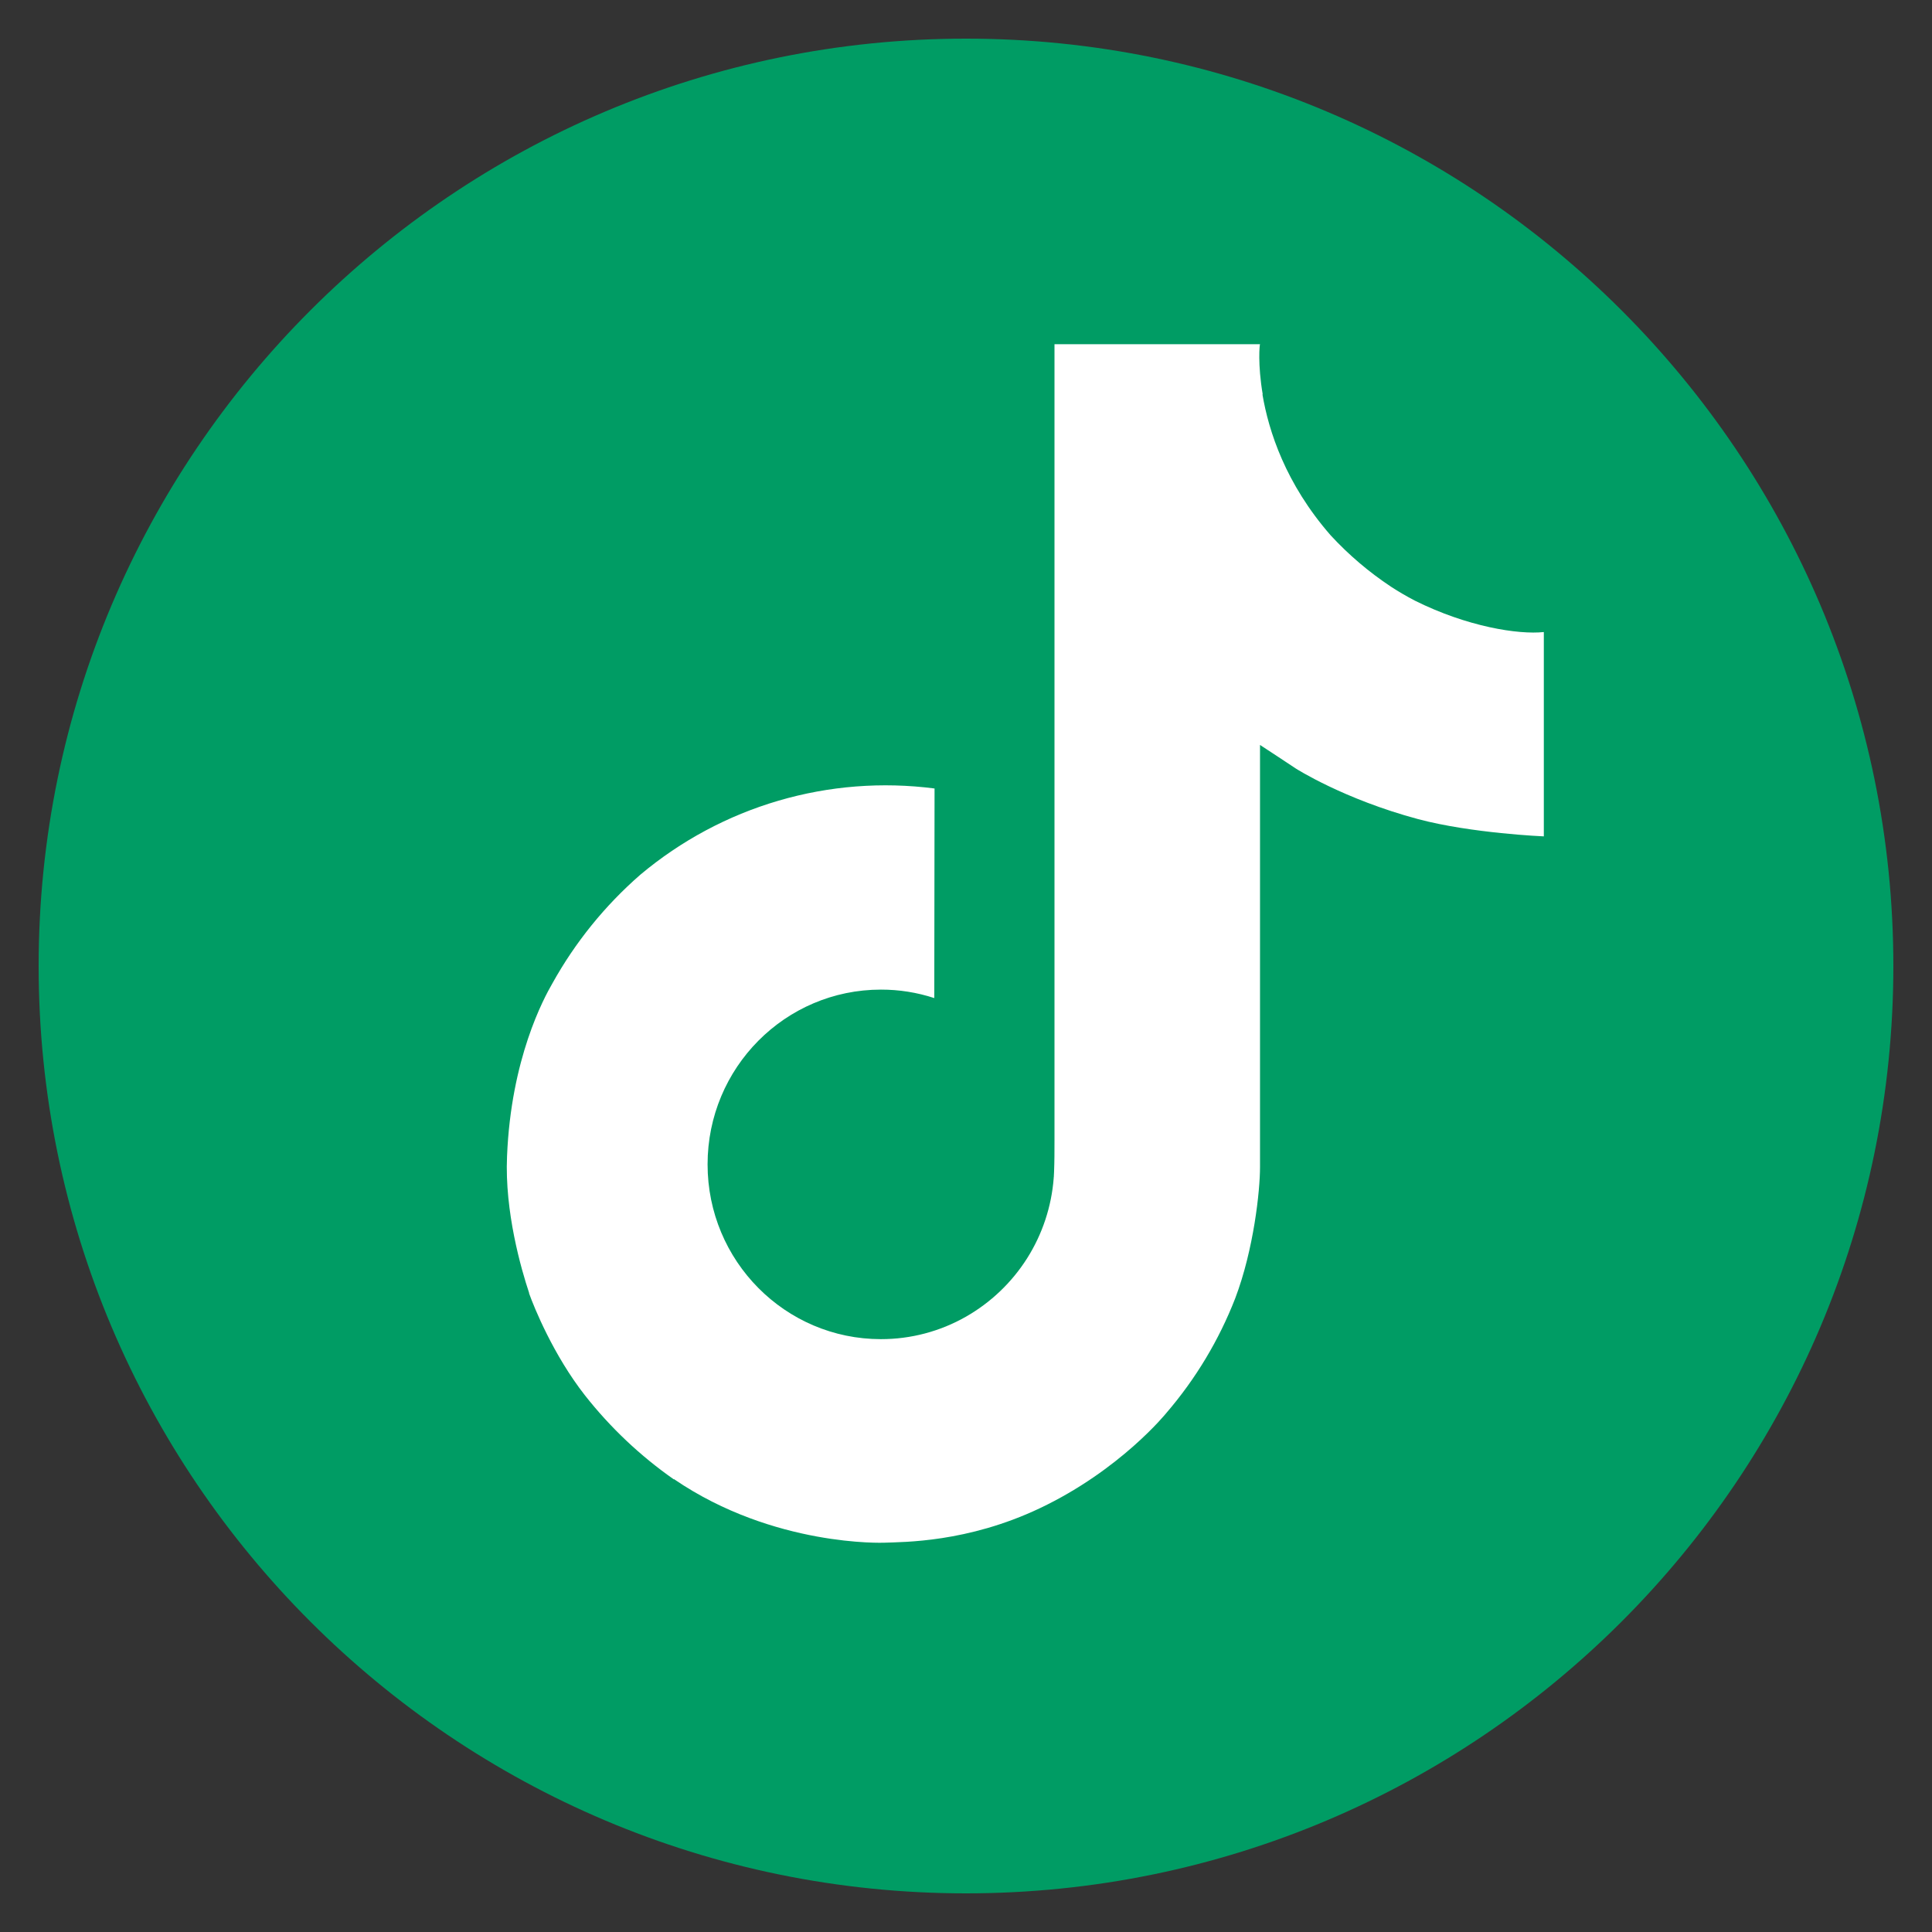
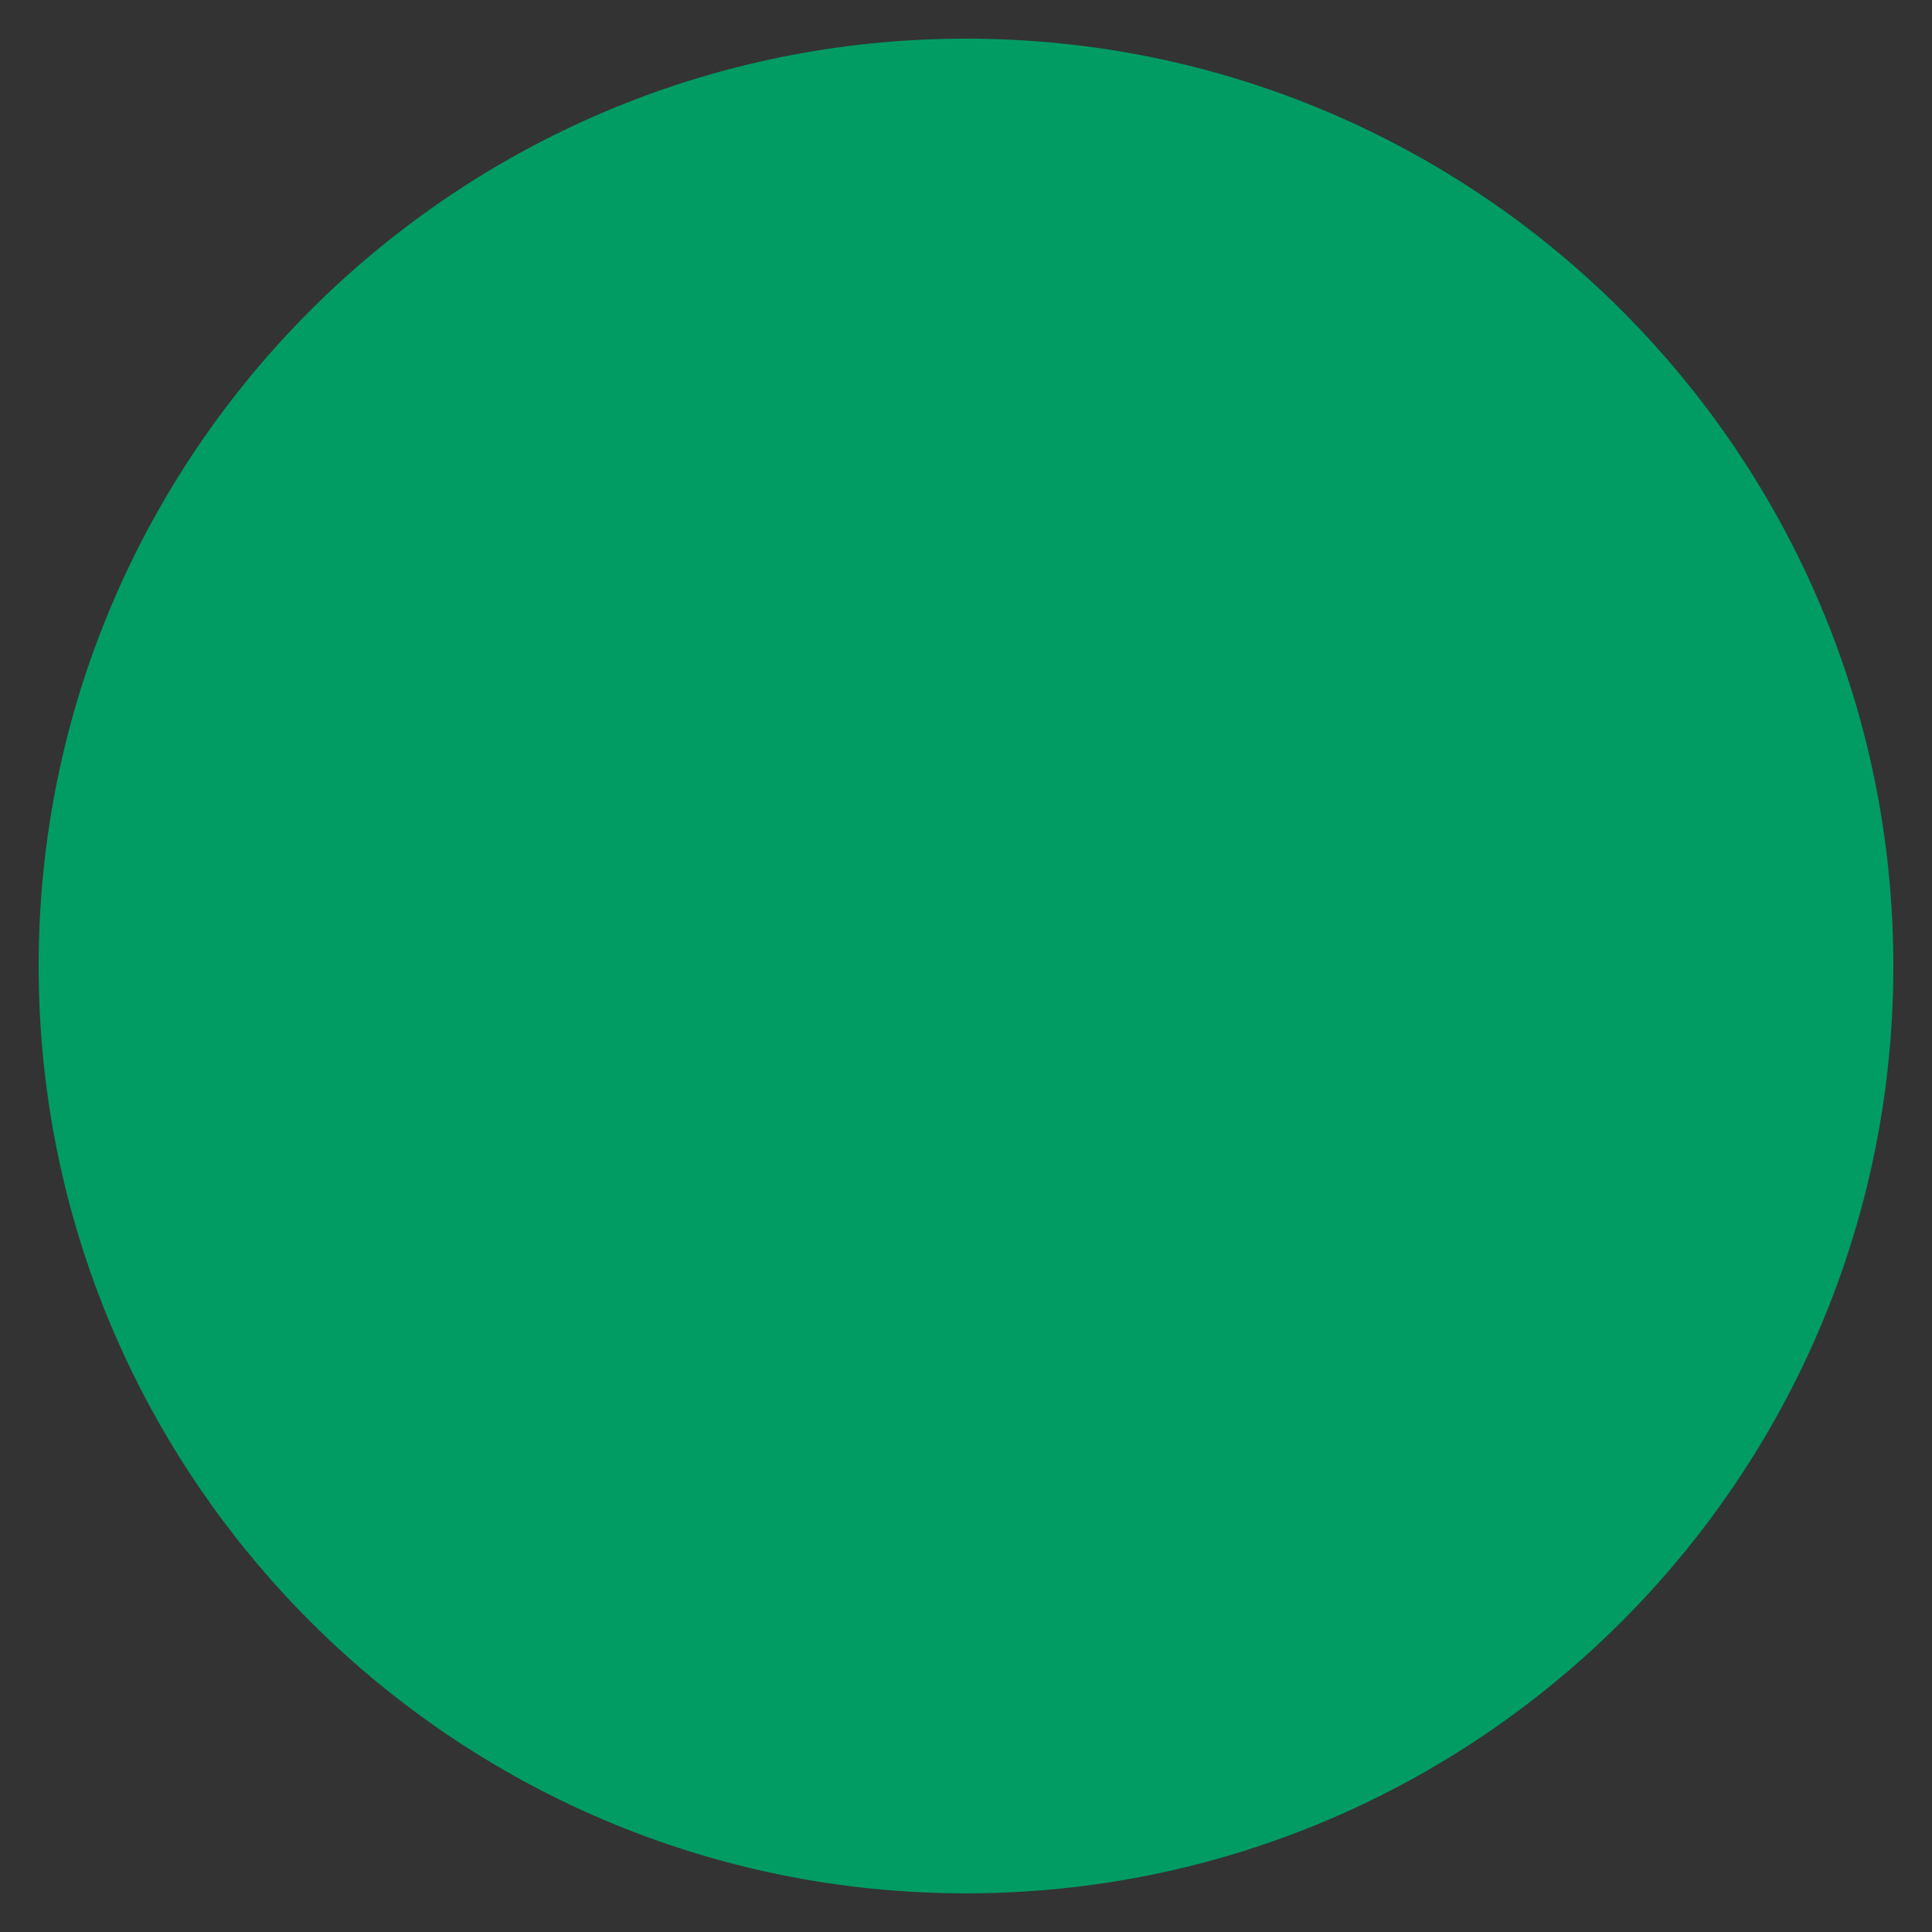
<svg xmlns="http://www.w3.org/2000/svg" width="50px" height="50px" version="1.1" xml:space="preserve" style="fill-rule:evenodd;clip-rule:evenodd;stroke-linejoin:round;stroke-miterlimit:2;">
  <rect width="100%" height="100%" fill="#333333" stroke="none" />
  <path d="M25,1c13.246,0 24,10.754 24,24c0,13.246 -10.754,24 -24,24c-13.246,0 -24,-10.754 -24,-24c0,-13.246 10.754,-24 24,-24Z" style="fill:#009c64;" />
-   <path d="M36.612,15.542c-0.209,-0.109 -0.412,-0.227 -0.61,-0.356c-0.573,-0.379 -1.099,-0.827 -1.565,-1.332c-1.168,-1.338 -1.604,-2.696 -1.765,-3.647l0.007,0c-0.134,-0.789 -0.079,-1.299 -0.07,-1.299l-5.319,0l0,20.599c0,0.277 0,0.55 -0.011,0.82c0,0.034 -0.003,0.065 -0.005,0.101c0,0.015 0,0.03 -0.004,0.046l0,0.011c-0.056,0.739 -0.292,1.453 -0.688,2.079c-0.397,0.626 -0.94,1.145 -1.584,1.512c-0.67,0.382 -1.429,0.582 -2.2,0.581c-2.478,0 -4.486,-2.024 -4.486,-4.523c0,-2.5 2.008,-4.523 4.486,-4.523c0.469,-0.001 0.935,0.073 1.381,0.219l0.007,-5.424c-1.354,-0.176 -2.73,-0.068 -4.04,0.316c-1.31,0.384 -2.526,1.036 -3.573,1.914c-0.916,0.798 -1.687,1.75 -2.277,2.813c-0.224,0.388 -1.071,1.946 -1.174,4.474c-0.064,1.435 0.366,2.922 0.571,3.537l0,0.013c0.129,0.362 0.629,1.596 1.444,2.637c0.657,0.835 1.433,1.569 2.303,2.177l0,-0.013l0.013,0.013c2.575,1.753 5.429,1.638 5.429,1.638c0.495,-0.02 2.15,0 4.03,-0.893c2.085,-0.989 3.272,-2.463 3.272,-2.463c0.758,-0.881 1.361,-1.884 1.783,-2.968c0.481,-1.267 0.642,-2.787 0.642,-3.394l0,-10.928c0.064,0.038 0.923,0.608 0.923,0.608c0,0 1.238,0.794 3.17,1.312c1.385,0.368 3.252,0.446 3.252,0.446l0,-5.288c-0.654,0.071 -1.982,-0.136 -3.342,-0.815Z" style="fill:#fff;fill-rule:nonzero;" />
</svg>